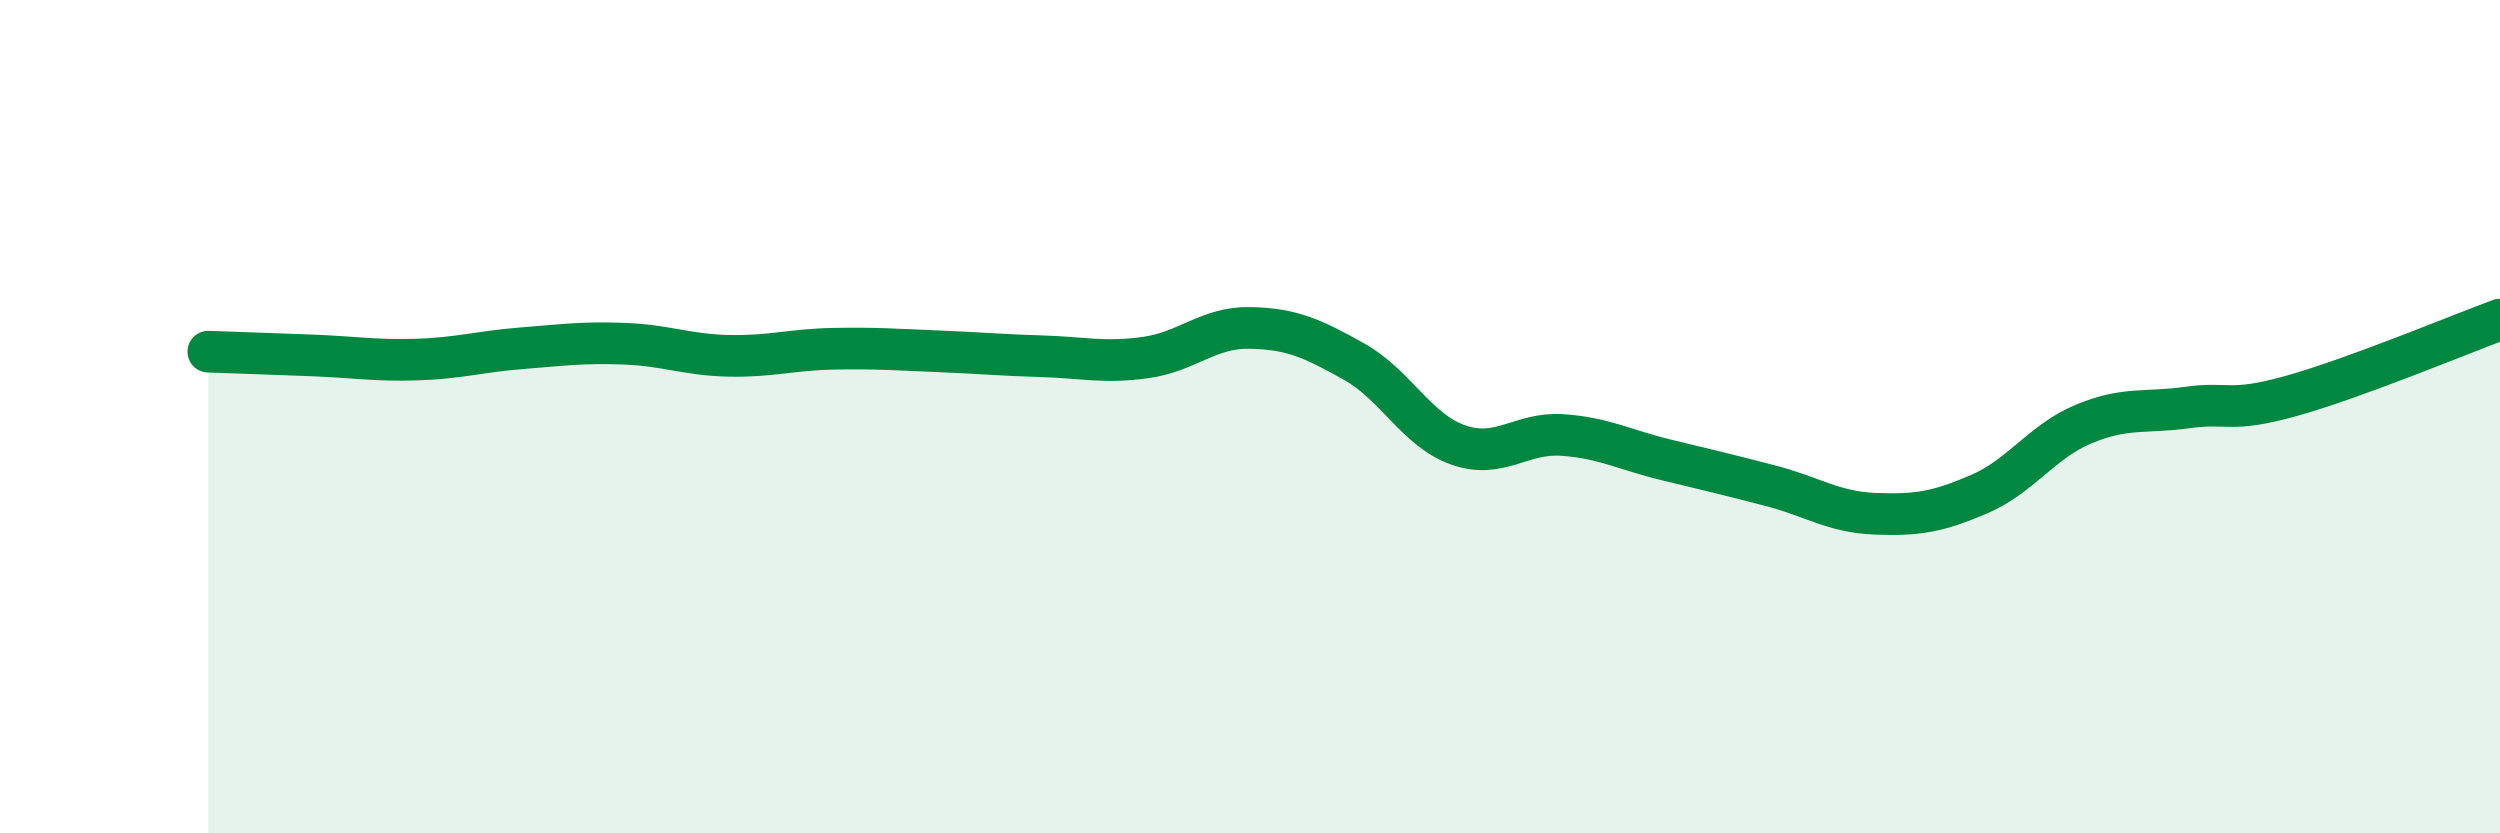
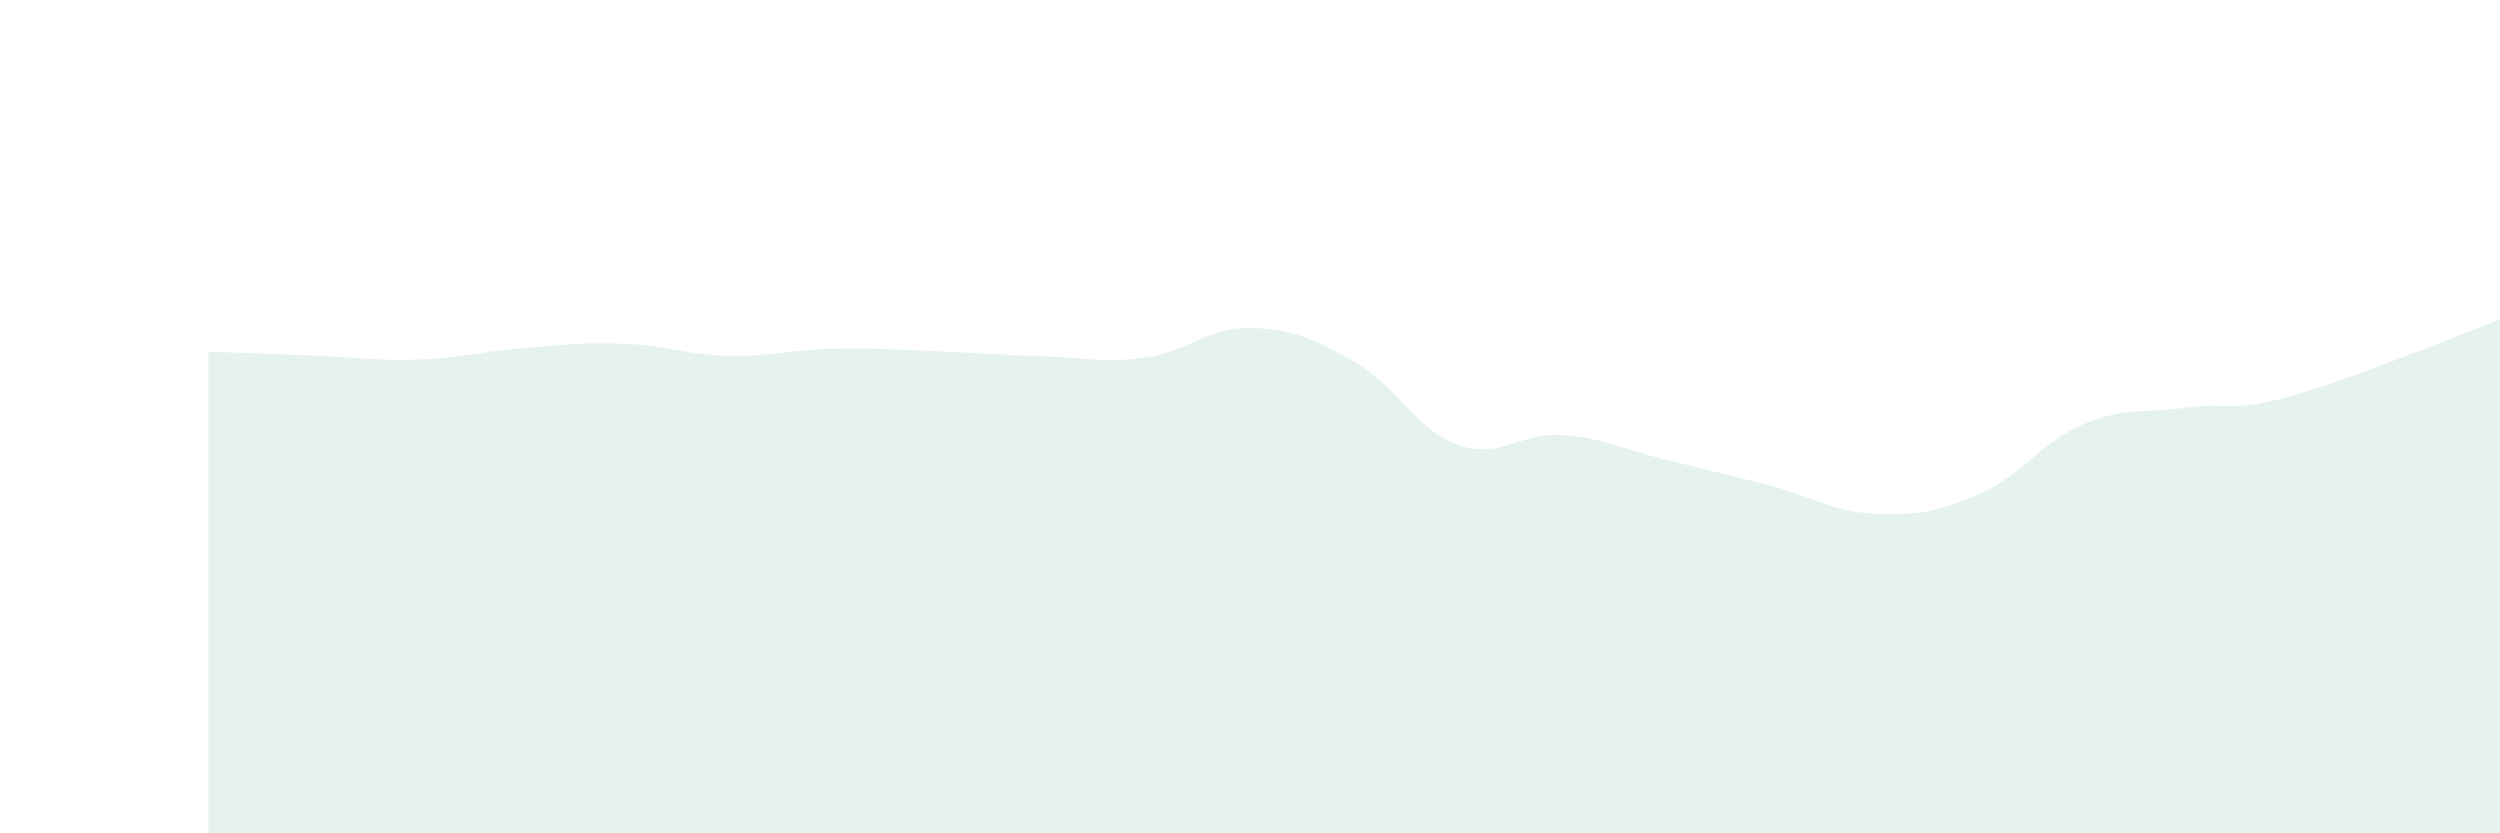
<svg xmlns="http://www.w3.org/2000/svg" width="60" height="20" viewBox="0 0 60 20">
  <path d="M 5,8.44 C 5.5,8.46 6.5,8.49 7.5,8.53 C 8.5,8.57 9,8.66 10,8.63 C 11,8.6 11.5,8.44 12.5,8.36 C 13.5,8.28 14,8.21 15,8.25 C 16,8.29 16.5,8.52 17.5,8.54 C 18.5,8.56 19,8.39 20,8.37 C 21,8.35 21.5,8.39 22.5,8.43 C 23.5,8.47 24,8.52 25,8.55 C 26,8.58 26.5,8.72 27.5,8.58 C 28.5,8.44 29,7.85 30,7.87 C 31,7.89 31.5,8.12 32.5,8.68 C 33.5,9.24 34,10.33 35,10.68 C 36,11.03 36.5,10.37 37.5,10.44 C 38.5,10.51 39,10.8 40,11.04 C 41,11.28 41.5,11.4 42.5,11.66 C 43.5,11.92 44,12.29 45,12.33 C 46,12.37 46.5,12.29 47.5,11.86 C 48.5,11.43 49,10.6 50,10.18 C 51,9.76 51.5,9.92 52.5,9.78 C 53.5,9.64 53.5,9.92 55,9.5 C 56.5,9.08 59,8.04 60,7.67L60 20L5 20Z" fill="#008740" opacity="0.1" stroke-linecap="round" stroke-linejoin="round" />
-   <path d="M 5,8.44 C 5.5,8.46 6.5,8.49 7.5,8.53 C 8.5,8.57 9,8.66 10,8.63 C 11,8.6 11.5,8.44 12.5,8.36 C 13.5,8.28 14,8.21 15,8.25 C 16,8.29 16.5,8.52 17.5,8.54 C 18.5,8.56 19,8.39 20,8.37 C 21,8.35 21.5,8.39 22.5,8.43 C 23.5,8.47 24,8.52 25,8.55 C 26,8.58 26.5,8.72 27.5,8.58 C 28.5,8.44 29,7.85 30,7.87 C 31,7.89 31.5,8.12 32.5,8.68 C 33.5,9.24 34,10.33 35,10.68 C 36,11.03 36.5,10.37 37.5,10.44 C 38.5,10.51 39,10.8 40,11.04 C 41,11.28 41.5,11.4 42.5,11.66 C 43.5,11.92 44,12.29 45,12.33 C 46,12.37 46.5,12.29 47.5,11.86 C 48.5,11.43 49,10.6 50,10.18 C 51,9.76 51.5,9.92 52.5,9.78 C 53.5,9.64 53.5,9.92 55,9.5 C 56.5,9.08 59,8.04 60,7.67" stroke="#008740" stroke-width="1" fill="none" stroke-linecap="round" stroke-linejoin="round" />
</svg>